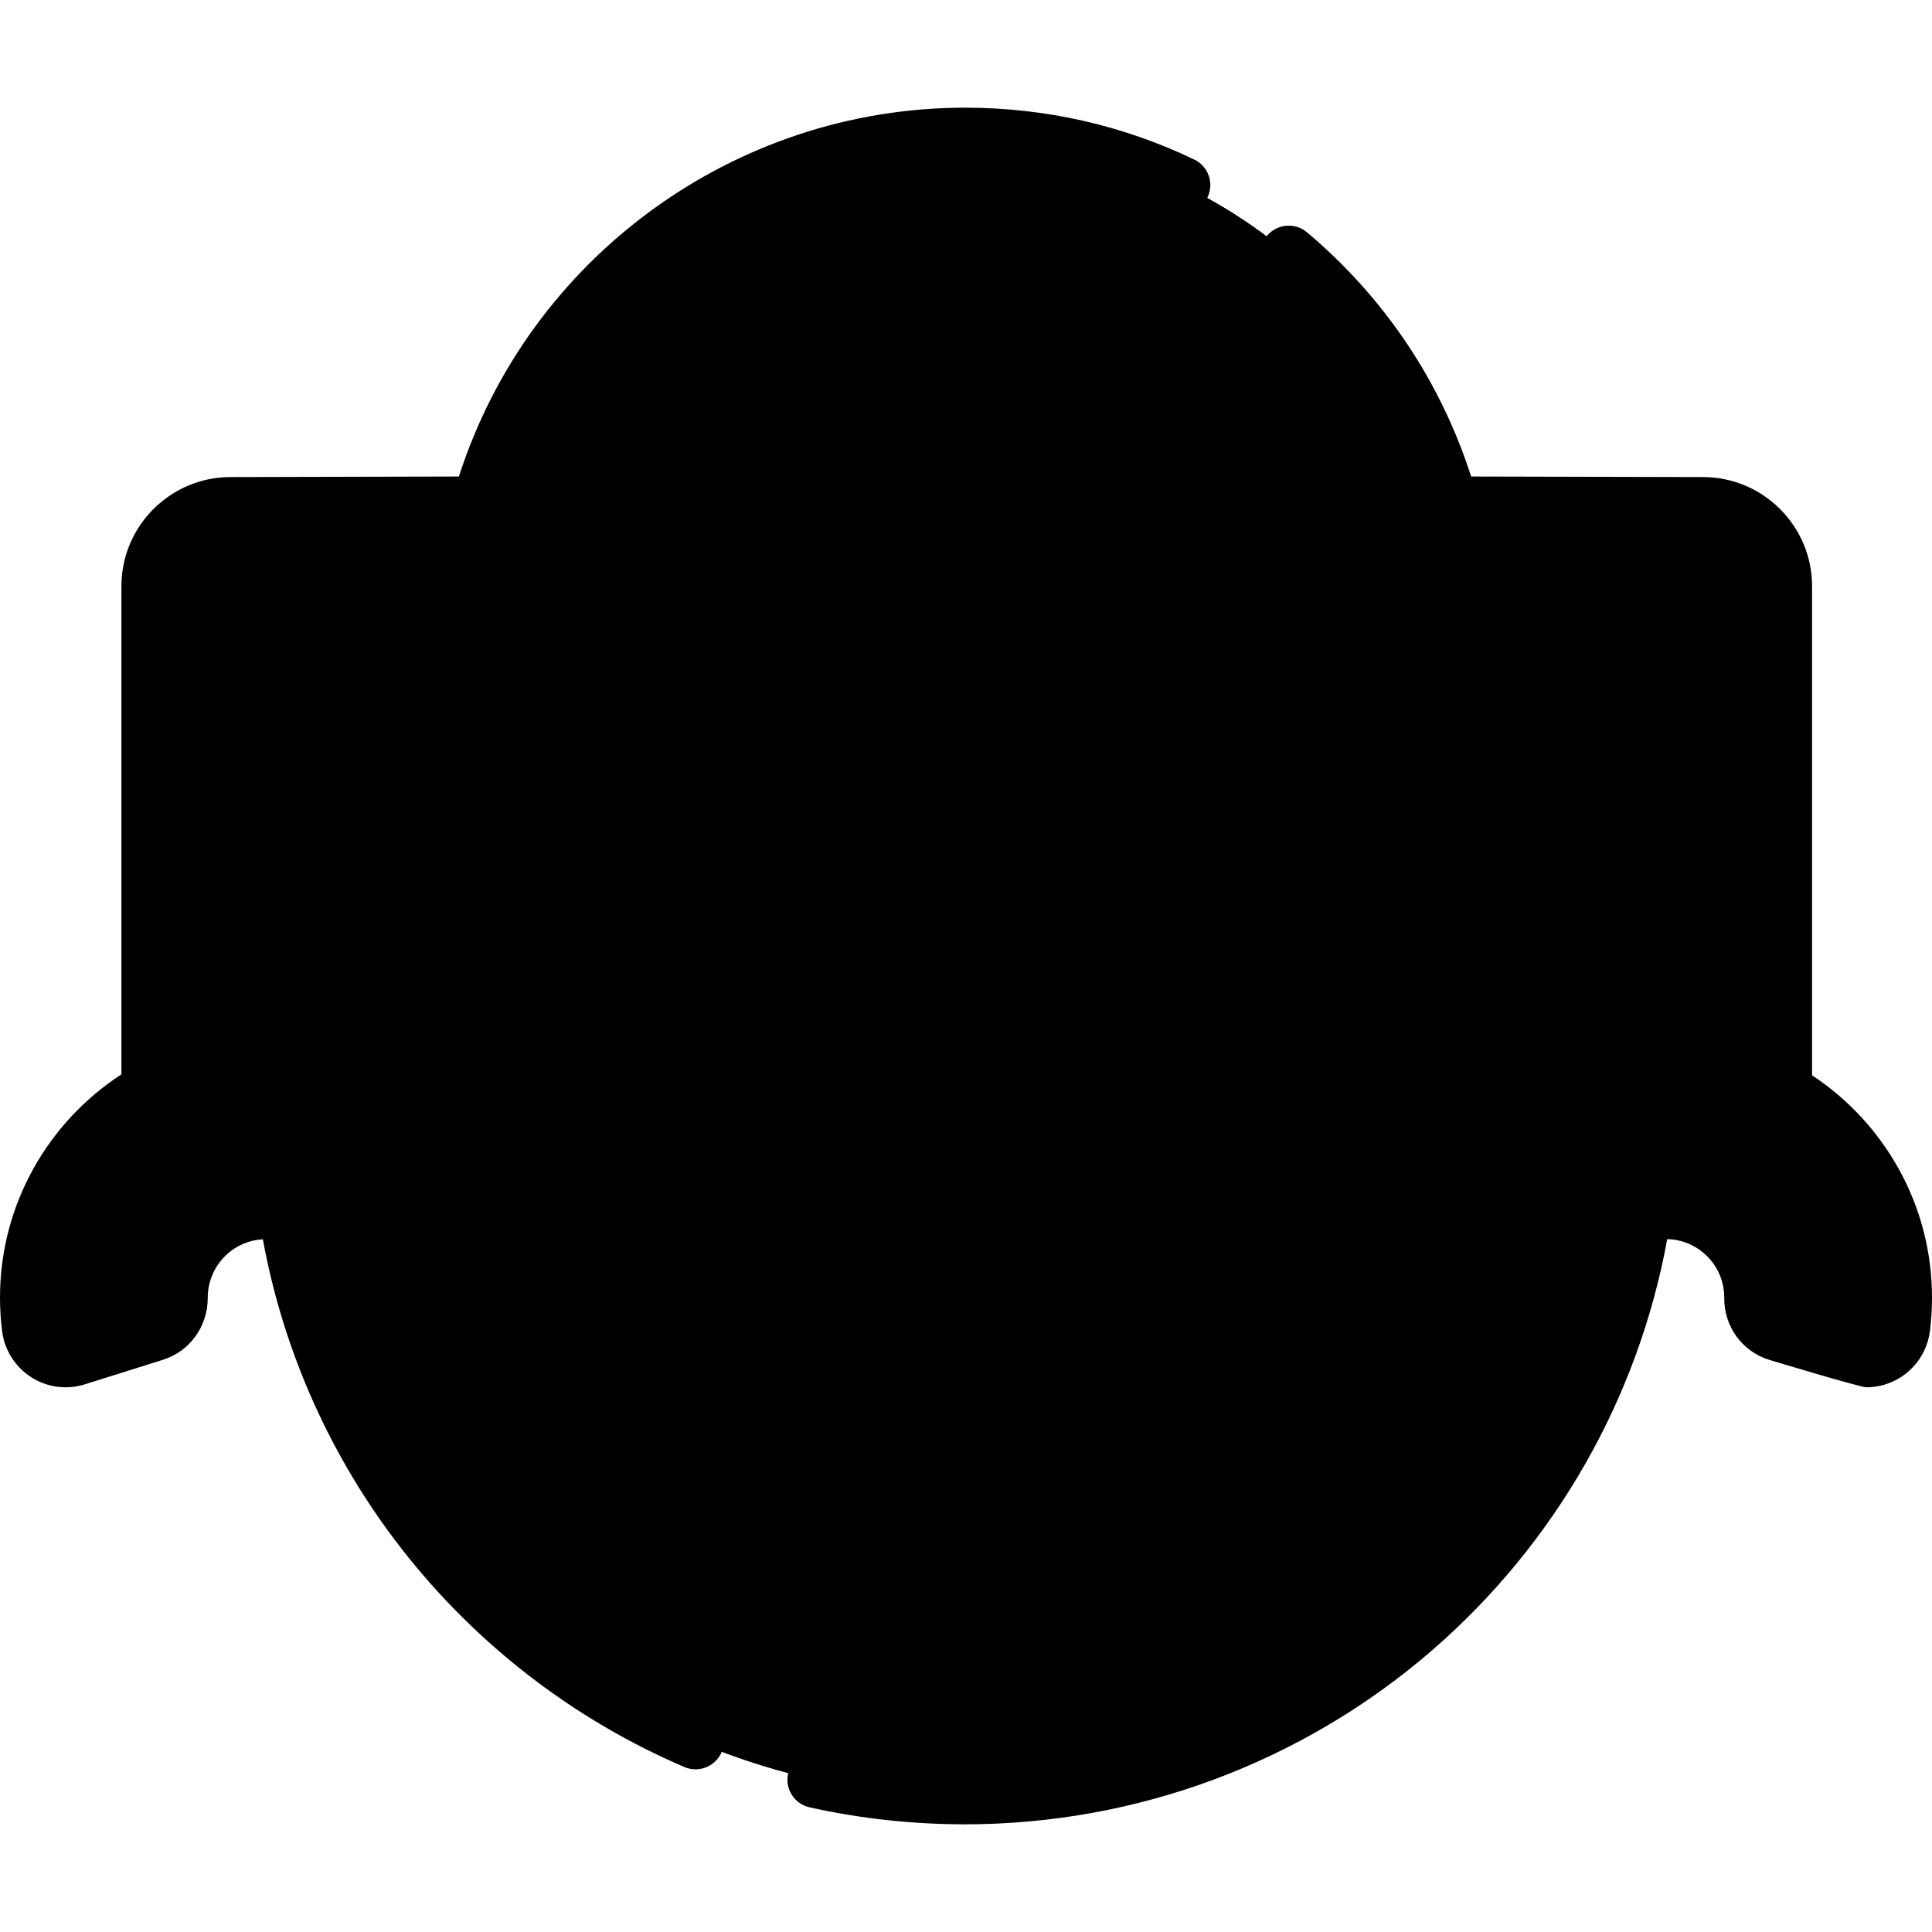
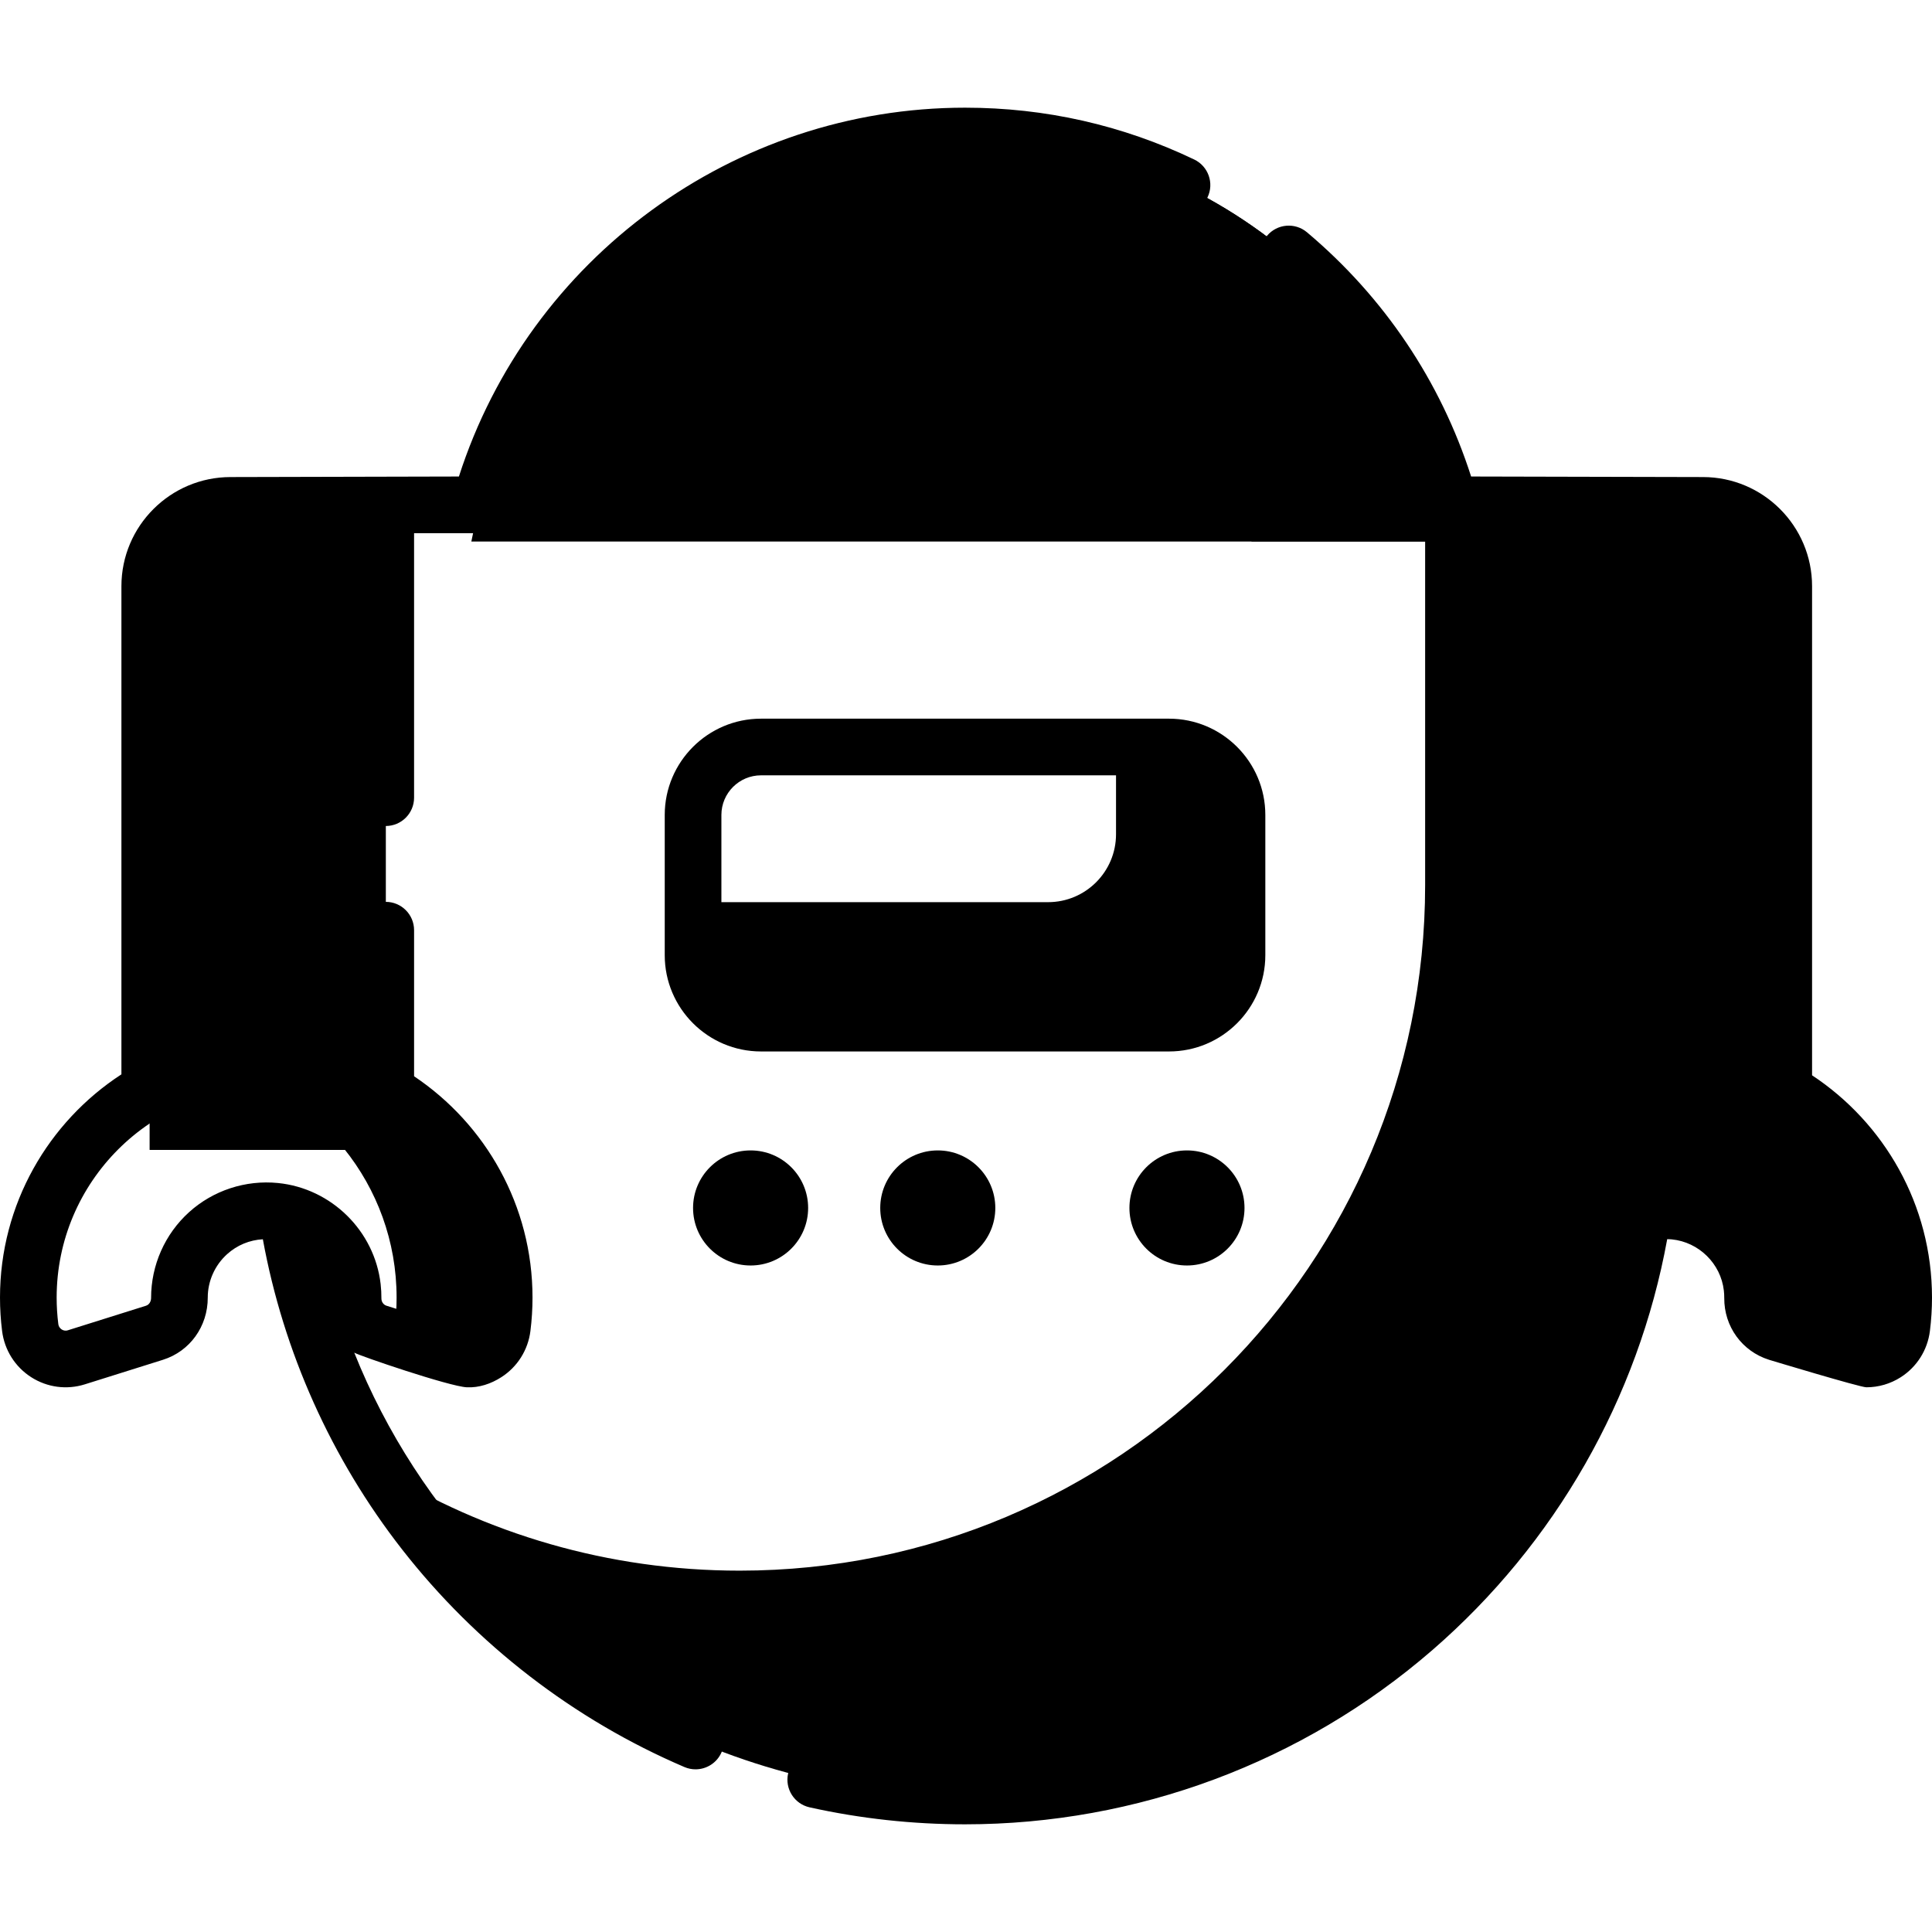
<svg xmlns="http://www.w3.org/2000/svg" id="Capa_1" enable-background="new 0 0 512 512" height="512" viewBox="0 0 512 512" width="512">
  <path d="m386.574 143.51c-12.051-61.257-66.04-107.467-130.831-107.467-64.79 0-118.78 46.209-130.831 107.467z" fill="hsl(33, 39.3%, 91.2%)" />
  <path d="m255.743 36.044c-9.411 0-18.591.981-27.45 2.835 52.137 10.912 93.08 52.271 103.381 104.631h54.9c-12.051-61.257-66.04-107.466-130.831-107.466z" fill="hsl(34, 23.7%, 85.0%)" />
-   <path d="m255.93 475.957h-.373c-100.22 0-181.465-81.245-181.465-181.465v-160.704h363.303v160.704c0 100.22-81.245 181.465-181.465 181.465z" fill="hsl(37, 13.7%, 77.2%)" />
  <path d="m377.676 133.788v100.799c0 100.323-81.328 181.651-181.651 181.651-34.861 0-67.422-9.828-95.08-26.853 31.969 51.938 89.336 86.571 154.799 86.571 100.323 0 181.651-81.328 181.651-181.651v-160.517z" fill="hsl(18, 8.9%, 71.0%)" />
  <path d="m102.226 304.728h-62.541v-149.545c0-11.816 9.579-21.395 21.395-21.395h41.146z" fill="hsl(34, 23.7%, 85.0%)" />
  <path d="m472.71 304.716h-62.54v-170.94h41.146c11.816 0 21.395 9.579 21.395 21.395v149.545z" fill="hsl(34, 23.7%, 85.0%)" />
  <path d="m76.624 133.788v105.676c0 12.666-10.268 22.934-22.934 22.934h-14.005v42.33h62.541v-170.94z" fill="hsl(18, 8.9%, 71.0%)" />
  <path d="m447.109 133.777v105.676c0 12.666-10.268 22.934-22.934 22.934h-14.005v42.33h62.541v-149.523c0-11.828-9.589-21.417-21.417-21.417z" fill="hsl(18, 8.9%, 71.0%)" />
-   <path d="m120.894 359.702-20.716-6.509c-3.987-1.253-6.637-4.974-6.608-9.153.007-.958-.045-1.923-.156-2.889-1.215-10.615-9.857-19.102-20.488-20.17-13.746-1.38-25.378 9.423-25.378 22.893v.071c.013 4.214-2.591 7.987-6.611 9.25l-20.711 6.508c-5.648 1.774-11.481-2.027-12.222-7.9-.331-2.622-.497-5.269-.497-7.928 0-34.767 28.285-63.053 63.052-63.053s63.052 28.286 63.052 63.053c0 2.659-.166 5.306-.497 7.928-.739 5.873-6.573 9.674-12.22 7.899z" fill="hsl(18, 4.7%, 61.4%)" />
  <path d="m491.774 359.702-20.716-6.509c-3.987-1.253-6.637-4.974-6.608-9.153.007-.958-.045-1.923-.156-2.889-1.215-10.615-9.857-19.102-20.488-20.17-13.746-1.38-25.378 9.423-25.378 22.893v.071c.013 4.214-2.591 7.987-6.611 9.25l-20.712 6.508c-5.648 1.774-11.481-2.027-12.222-7.9-.331-2.622-.497-5.269-.497-7.928 0-34.767 28.285-63.053 63.052-63.053s63.052 28.286 63.052 63.053c0 2.659-.166 5.306-.497 7.928-.738 5.873-6.572 9.674-12.219 7.899z" fill="hsl(18, 4.7%, 61.4%)" />
  <path d="m70.56 280.821c-4.903 0-9.671.581-14.255 1.645 27.921 6.481 48.797 31.544 48.797 61.408 0 2.659-.166 5.306-.497 7.928-.115.91-.364 1.763-.704 2.561l16.993 5.339c5.648 1.775 11.481-2.026 12.222-7.9.331-2.622.497-5.269.497-7.928-.001-34.767-28.286-63.053-63.053-63.053z" fill="hsl(18, 3.7%, 45.6%)" />
  <path d="m441.44 280.821c-4.903 0-9.671.581-14.255 1.645 27.921 6.481 48.797 31.544 48.797 61.408 0 2.659-.166 5.306-.497 7.928-.115.91-.364 1.763-.704 2.561l16.993 5.339c5.648 1.775 11.481-2.026 12.222-7.9.331-2.622.497-5.269.497-7.928-.001-34.767-28.286-63.053-63.053-63.053z" fill="hsl(18, 3.7%, 45.6%)" />
-   <path d="m309.828 271.141h-108.17c-9.935 0-17.989-8.054-17.989-17.989v-37.2c0-9.935 8.054-17.989 17.989-17.989h108.17c9.935 0 17.989 8.054 17.989 17.989v37.2c0 9.935-8.054 17.989-17.989 17.989z" fill="hsl(207, 74.0%, 80.8%)" />
  <path d="m309.81 197.963h-14.051v23.112c0 9.945-8.062 18.007-18.007 18.007h-94.082v14.051c0 9.945 8.062 18.007 18.008 18.007h108.132c9.945 0 18.008-8.062 18.008-18.007v-37.163c-.001-9.945-8.063-18.007-18.008-18.007z" fill="hsl(204, 73.7%, 66.6%)" />
  <path d="m309.81 190.456h-108.133c-14.069 0-25.515 11.445-25.515 25.514v37.163c0 14.069 11.446 25.515 25.515 25.515h108.133c14.069 0 25.515-11.446 25.515-25.515v-37.163c0-14.069-11.446-25.514-25.515-25.514zm10.5 62.677c0 5.79-4.71 10.5-10.5 10.5h-108.133c-5.79 0-10.5-4.71-10.5-10.5v-37.163c0-5.789 4.71-10.499 10.5-10.499h108.133c5.79 0 10.5 4.71 10.5 10.499z" />
  <path d="m480.218 284.966v-129.616c0-15.949-12.976-28.925-28.925-28.925l-61.43-.145c-8.085-25.22-23.036-47.506-43.498-64.722-3.172-2.667-7.909-2.261-10.578.912-2.67 3.172-2.262 7.909.911 10.578 17.035 14.332 29.792 32.591 37.298 53.231h-236.503c17.923-49.18 65.178-82.729 118.25-82.729 19 0 37.255 4.126 54.255 12.264 3.741 1.789 8.223.209 10.014-3.53 1.79-3.74.209-8.223-3.53-10.013-19.041-9.115-39.477-13.736-60.739-13.736-61.233 0-115.557 39.903-134.126 97.745l-60.515.145c-15.949 0-28.925 12.976-28.925 28.925v129.362c-19.348 12.597-32.177 34.403-32.177 59.162 0 2.958.187 5.942.556 8.868.634 5.033 3.442 9.487 7.701 12.221 4.235 2.718 9.419 3.412 14.22 1.902l20.711-6.508c7.122-2.238 11.892-8.842 11.869-16.484 0-4.364 1.866-8.555 5.119-11.497 2.663-2.409 5.966-3.76 9.483-3.96 5.451 29.858 18.139 58.167 36.898 82.196 19.671 25.198 45.543 45.14 74.817 57.67.963.413 1.965.608 2.951.608 2.914 0 5.686-1.707 6.906-4.555 1.632-3.812-.136-8.224-3.948-9.856-42.854-18.342-76.415-53.493-93.4-96.015 1.238.789 25.213 8.974 29.849 9.184 3.199.145 6.369-.911 9.133-2.684 4.259-2.733 7.066-7.188 7.701-12.222.369-2.926.555-5.909.555-8.867 0-24.423-12.476-45.982-31.386-58.654v-38.713c0-4.147-3.361-7.508-7.508-7.508-4.146 0-7.508 3.361-7.508 7.508v31.068c-7.54-2.756-15.676-4.262-24.158-4.262-8.189 0-16.049 1.417-23.367 3.994v-121.958c0-7.67 6.24-13.91 13.909-13.91h33.616v69.954c0 4.147 3.361 7.508 7.508 7.508 4.146 0 7.508-3.361 7.508-7.508v-70.098h292.929v143.67c-19.129 12.635-31.782 34.317-31.782 58.908 0 2.958.187 5.942.556 8.868.634 5.033 3.441 9.487 7.701 12.221 4.235 2.718 9.419 3.412 14.22 1.902l20.711-6.508c1.204-.378 2.335-.891 3.393-1.503-26.008 64.534-89.854 109.595-161.718 109.595-12.8 0-25.561-1.393-37.931-4.141-4.047-.901-8.058 1.653-8.957 5.7-.899 4.048 1.653 8.058 5.701 8.957 13.437 2.986 27.294 4.499 41.187 4.499 45.497 0 89.467-16.388 123.811-46.144 32.62-28.265 54.59-66.778 62.273-108.929.409.01.817.019 1.23.06 7.168.719 12.963 6.42 13.78 13.553.075.661.111 1.329.107 1.983-.053 7.544 4.715 14.122 11.865 16.369 0 0 24.098 7.291 25.802 7.291 3.202 0 6.369-.911 9.133-2.684 4.259-2.733 7.066-7.188 7.701-12.222.369-2.926.555-5.909.555-8.867-.002-24.591-12.655-46.273-31.784-58.908zm-354.114 58.908c0 2.333-.147 4.685-.437 6.99-.105.829-.617 1.272-.913 1.461-.344.221-.903.438-1.611.215l-20.715-6.509c-.814-.255-1.357-1.035-1.351-1.938.009-1.257-.06-2.534-.204-3.797-1.614-14.1-13.052-25.366-27.197-26.786-8.596-.856-17.19 1.955-23.575 7.731-6.394 5.784-10.061 14.033-10.061 22.726.002.815-.415 1.769-1.354 2.065l-20.711 6.508c-.706.224-1.266.007-1.611-.215-.296-.19-.808-.632-.912-1.46-.291-2.305-.438-4.657-.438-6.991 0-30.628 24.917-55.545 55.545-55.545s55.545 24.917 55.545 55.545zm291.574-202.433h33.616c7.67 0 13.91 6.24 13.91 13.91v122.091c-7.429-2.666-15.427-4.128-23.763-4.128-8.335 0-16.333 1.462-23.763 4.128zm78.869 209.422c-.105.829-.617 1.272-.913 1.461-.344.221-.903.438-1.611.215l-20.715-6.509c-.814-.255-1.357-1.035-1.351-1.938.009-1.257-.06-2.534-.204-3.797-1.614-14.1-13.052-25.366-27.197-26.786-8.597-.856-17.191 1.955-23.575 7.731-6.394 5.784-10.061 14.033-10.061 22.726.002.815-.415 1.769-1.354 2.065l-20.711 6.508c-.706.224-1.266.007-1.611-.215-.296-.19-.808-.632-.912-1.46-.291-2.305-.438-4.657-.438-6.991 0-30.628 24.917-55.545 55.545-55.545 30.627 0 55.544 24.917 55.544 55.545.002 2.334-.146 4.686-.436 6.99z" />
  <path d="m218.877 110.121h-17.948c-2.209 0-4-1.791-4-4v-17.949c0-2.209 1.791-4 4-4h17.948c2.209 0 4 1.791 4 4v17.948c0 2.21-1.791 4.001-4 4.001z" />
  <path d="m310.558 110.121h-17.948c-2.209 0-4-1.791-4-4v-17.949c0-2.209 1.791-4 4-4h17.948c2.209 0 4 1.791 4 4v17.948c0 2.21-1.791 4.001-4 4.001z" />
  <circle cx="198.917" cy="320.12" r="15.248" />
  <circle cx="248.52" cy="320.12" r="15.248" />
  <circle cx="314.558" cy="320.12" r="15.248" />
</svg>